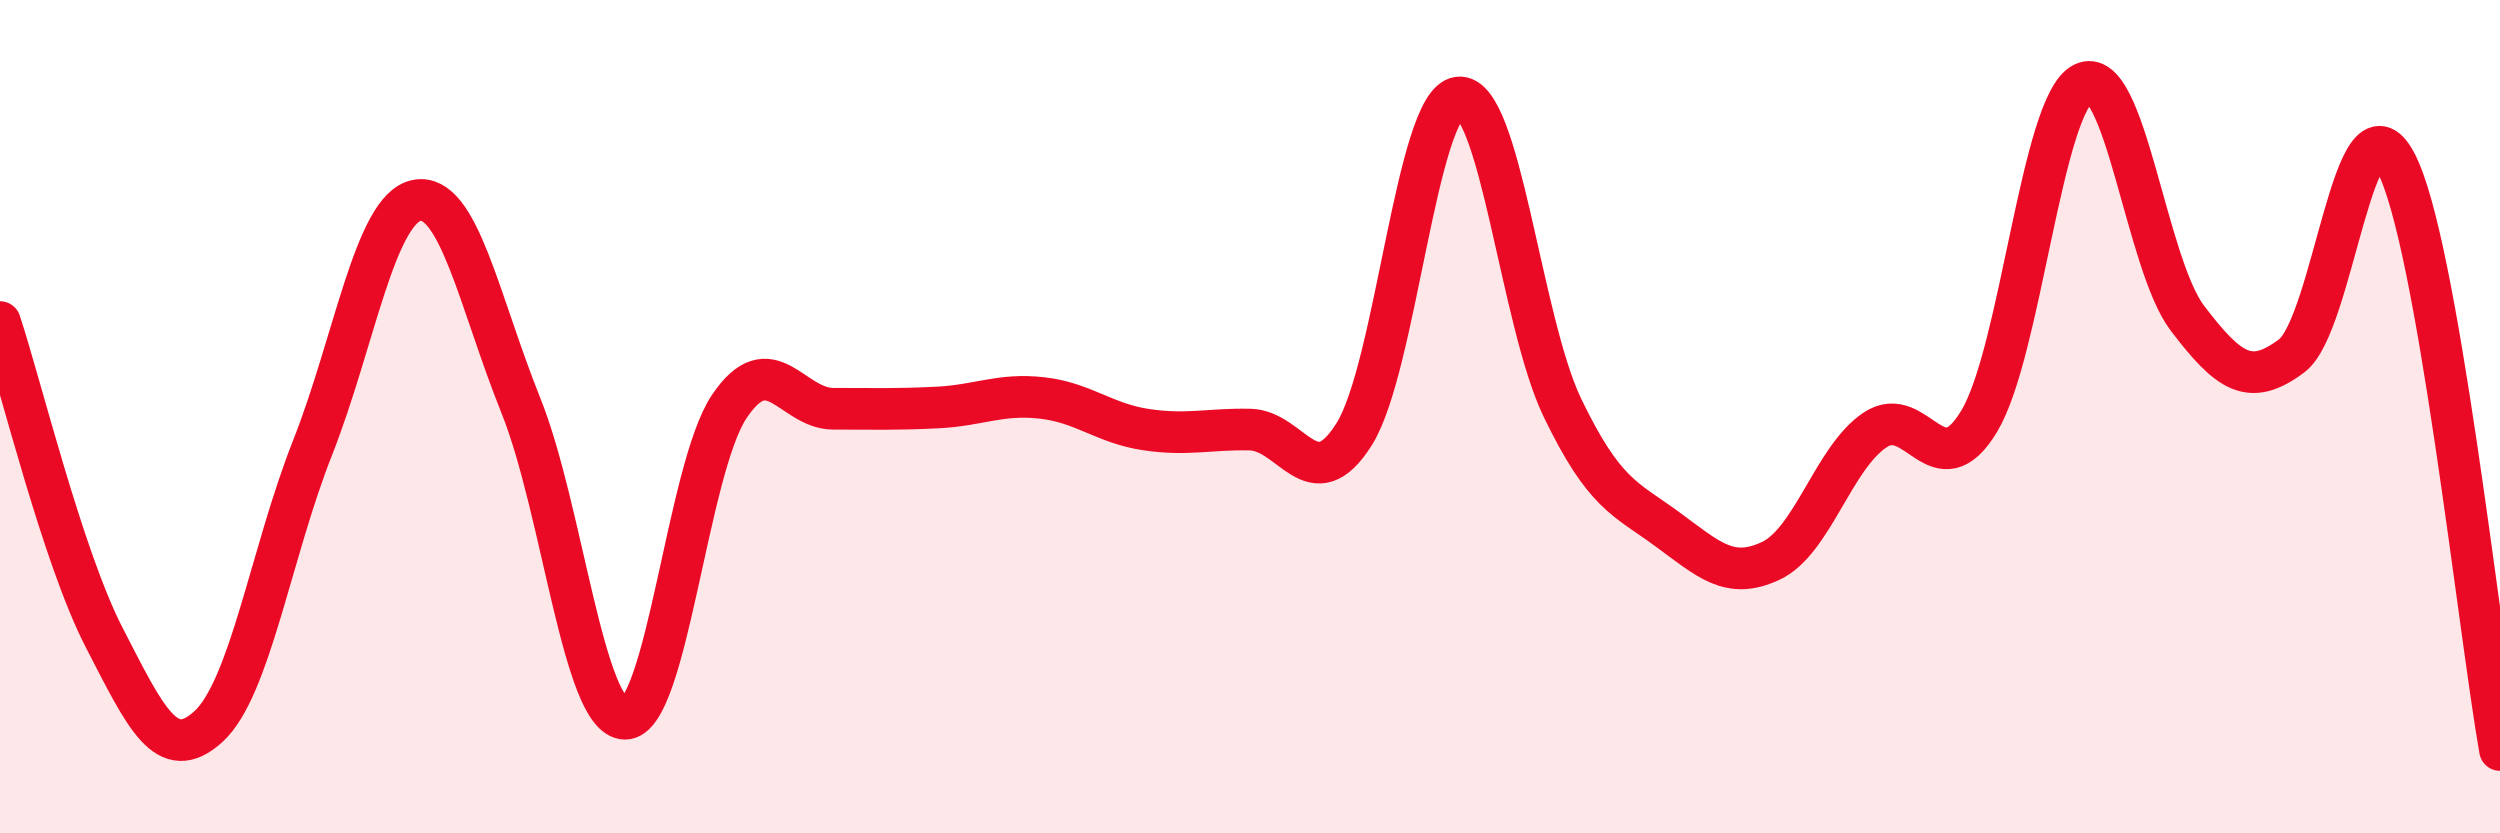
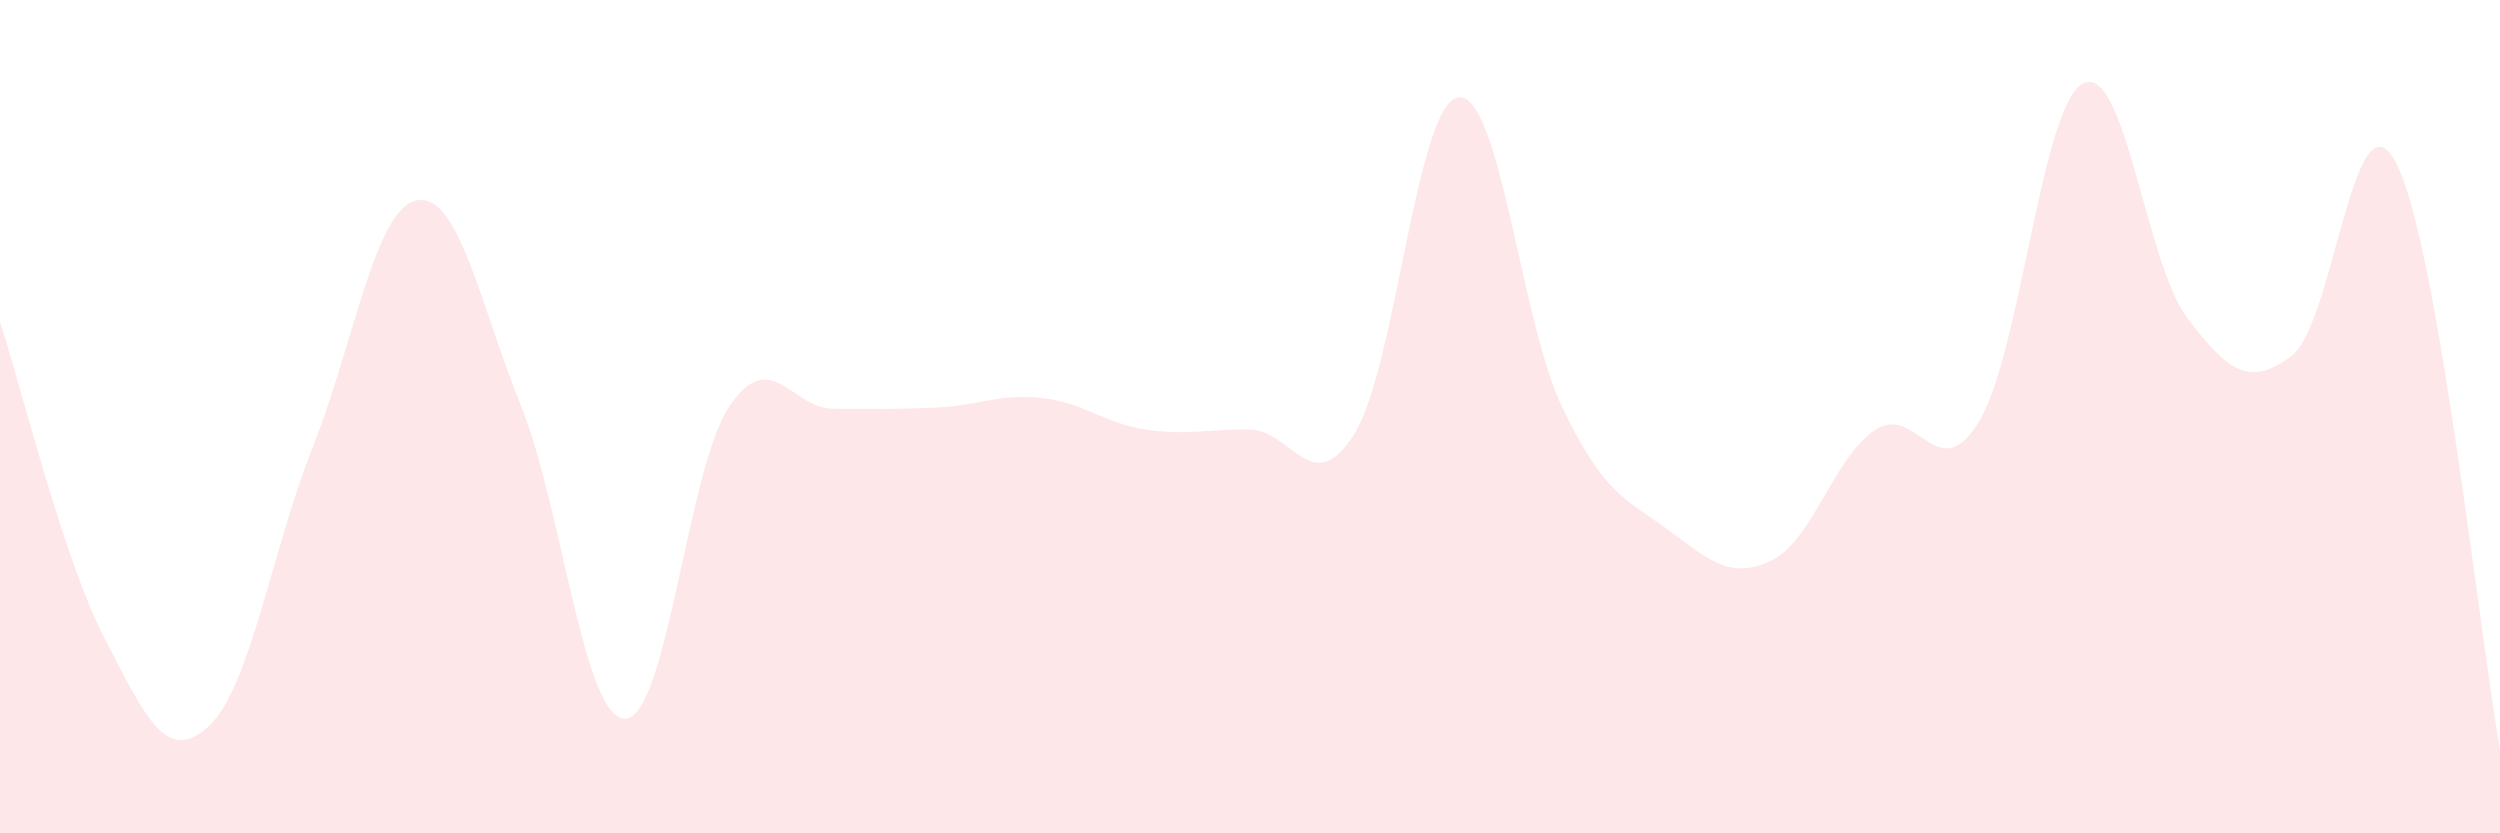
<svg xmlns="http://www.w3.org/2000/svg" width="60" height="20" viewBox="0 0 60 20">
  <path d="M 0,7.73 C 0.5,9.24 1.5,13.36 2.5,15.3 C 3.5,17.24 4,18.35 5,17.44 C 6,16.53 6.5,13.28 7.5,10.75 C 8.5,8.22 9,5.01 10,4.81 C 11,4.61 11.5,7.24 12.5,9.73 C 13.5,12.22 14,17.24 15,17.25 C 16,17.26 16.5,11.25 17.5,9.76 C 18.5,8.27 19,9.81 20,9.81 C 21,9.81 21.5,9.83 22.5,9.78 C 23.5,9.73 24,9.44 25,9.55 C 26,9.66 26.5,10.16 27.5,10.31 C 28.5,10.46 29,10.29 30,10.31 C 31,10.33 31.5,12.01 32.5,10.42 C 33.5,8.83 34,2.47 35,2.34 C 36,2.21 36.5,7.72 37.5,9.79 C 38.5,11.86 39,11.96 40,12.69 C 41,13.42 41.5,13.93 42.5,13.46 C 43.5,12.99 44,10.99 45,10.32 C 46,9.65 46.5,11.77 47.5,10.11 C 48.5,8.45 49,2.49 50,2 C 51,1.51 51.5,6.33 52.5,7.64 C 53.5,8.95 54,9.29 55,8.54 C 56,7.79 56.5,2.01 57.5,3.9 C 58.5,5.79 59.5,15.18 60,18L60 20L0 20Z" fill="#EB0A25" opacity="0.1" stroke-linecap="round" stroke-linejoin="round" />
-   <path d="M 0,7.73 C 0.5,9.24 1.5,13.36 2.5,15.3 C 3.5,17.24 4,18.35 5,17.44 C 6,16.53 6.5,13.28 7.5,10.75 C 8.5,8.22 9,5.01 10,4.81 C 11,4.61 11.5,7.24 12.5,9.73 C 13.5,12.22 14,17.24 15,17.25 C 16,17.26 16.5,11.25 17.5,9.76 C 18.5,8.27 19,9.81 20,9.81 C 21,9.81 21.5,9.83 22.5,9.78 C 23.5,9.73 24,9.44 25,9.55 C 26,9.66 26.5,10.16 27.5,10.31 C 28.5,10.46 29,10.29 30,10.31 C 31,10.33 31.5,12.01 32.5,10.42 C 33.5,8.83 34,2.47 35,2.34 C 36,2.21 36.5,7.72 37.5,9.79 C 38.5,11.86 39,11.96 40,12.69 C 41,13.42 41.5,13.93 42.5,13.46 C 43.5,12.99 44,10.99 45,10.32 C 46,9.65 46.5,11.77 47.5,10.11 C 48.5,8.45 49,2.49 50,2 C 51,1.51 51.5,6.33 52.5,7.64 C 53.5,8.95 54,9.29 55,8.54 C 56,7.79 56.5,2.01 57.5,3.9 C 58.5,5.79 59.5,15.18 60,18" stroke="#EB0A25" stroke-width="1" fill="none" stroke-linecap="round" stroke-linejoin="round" />
</svg>